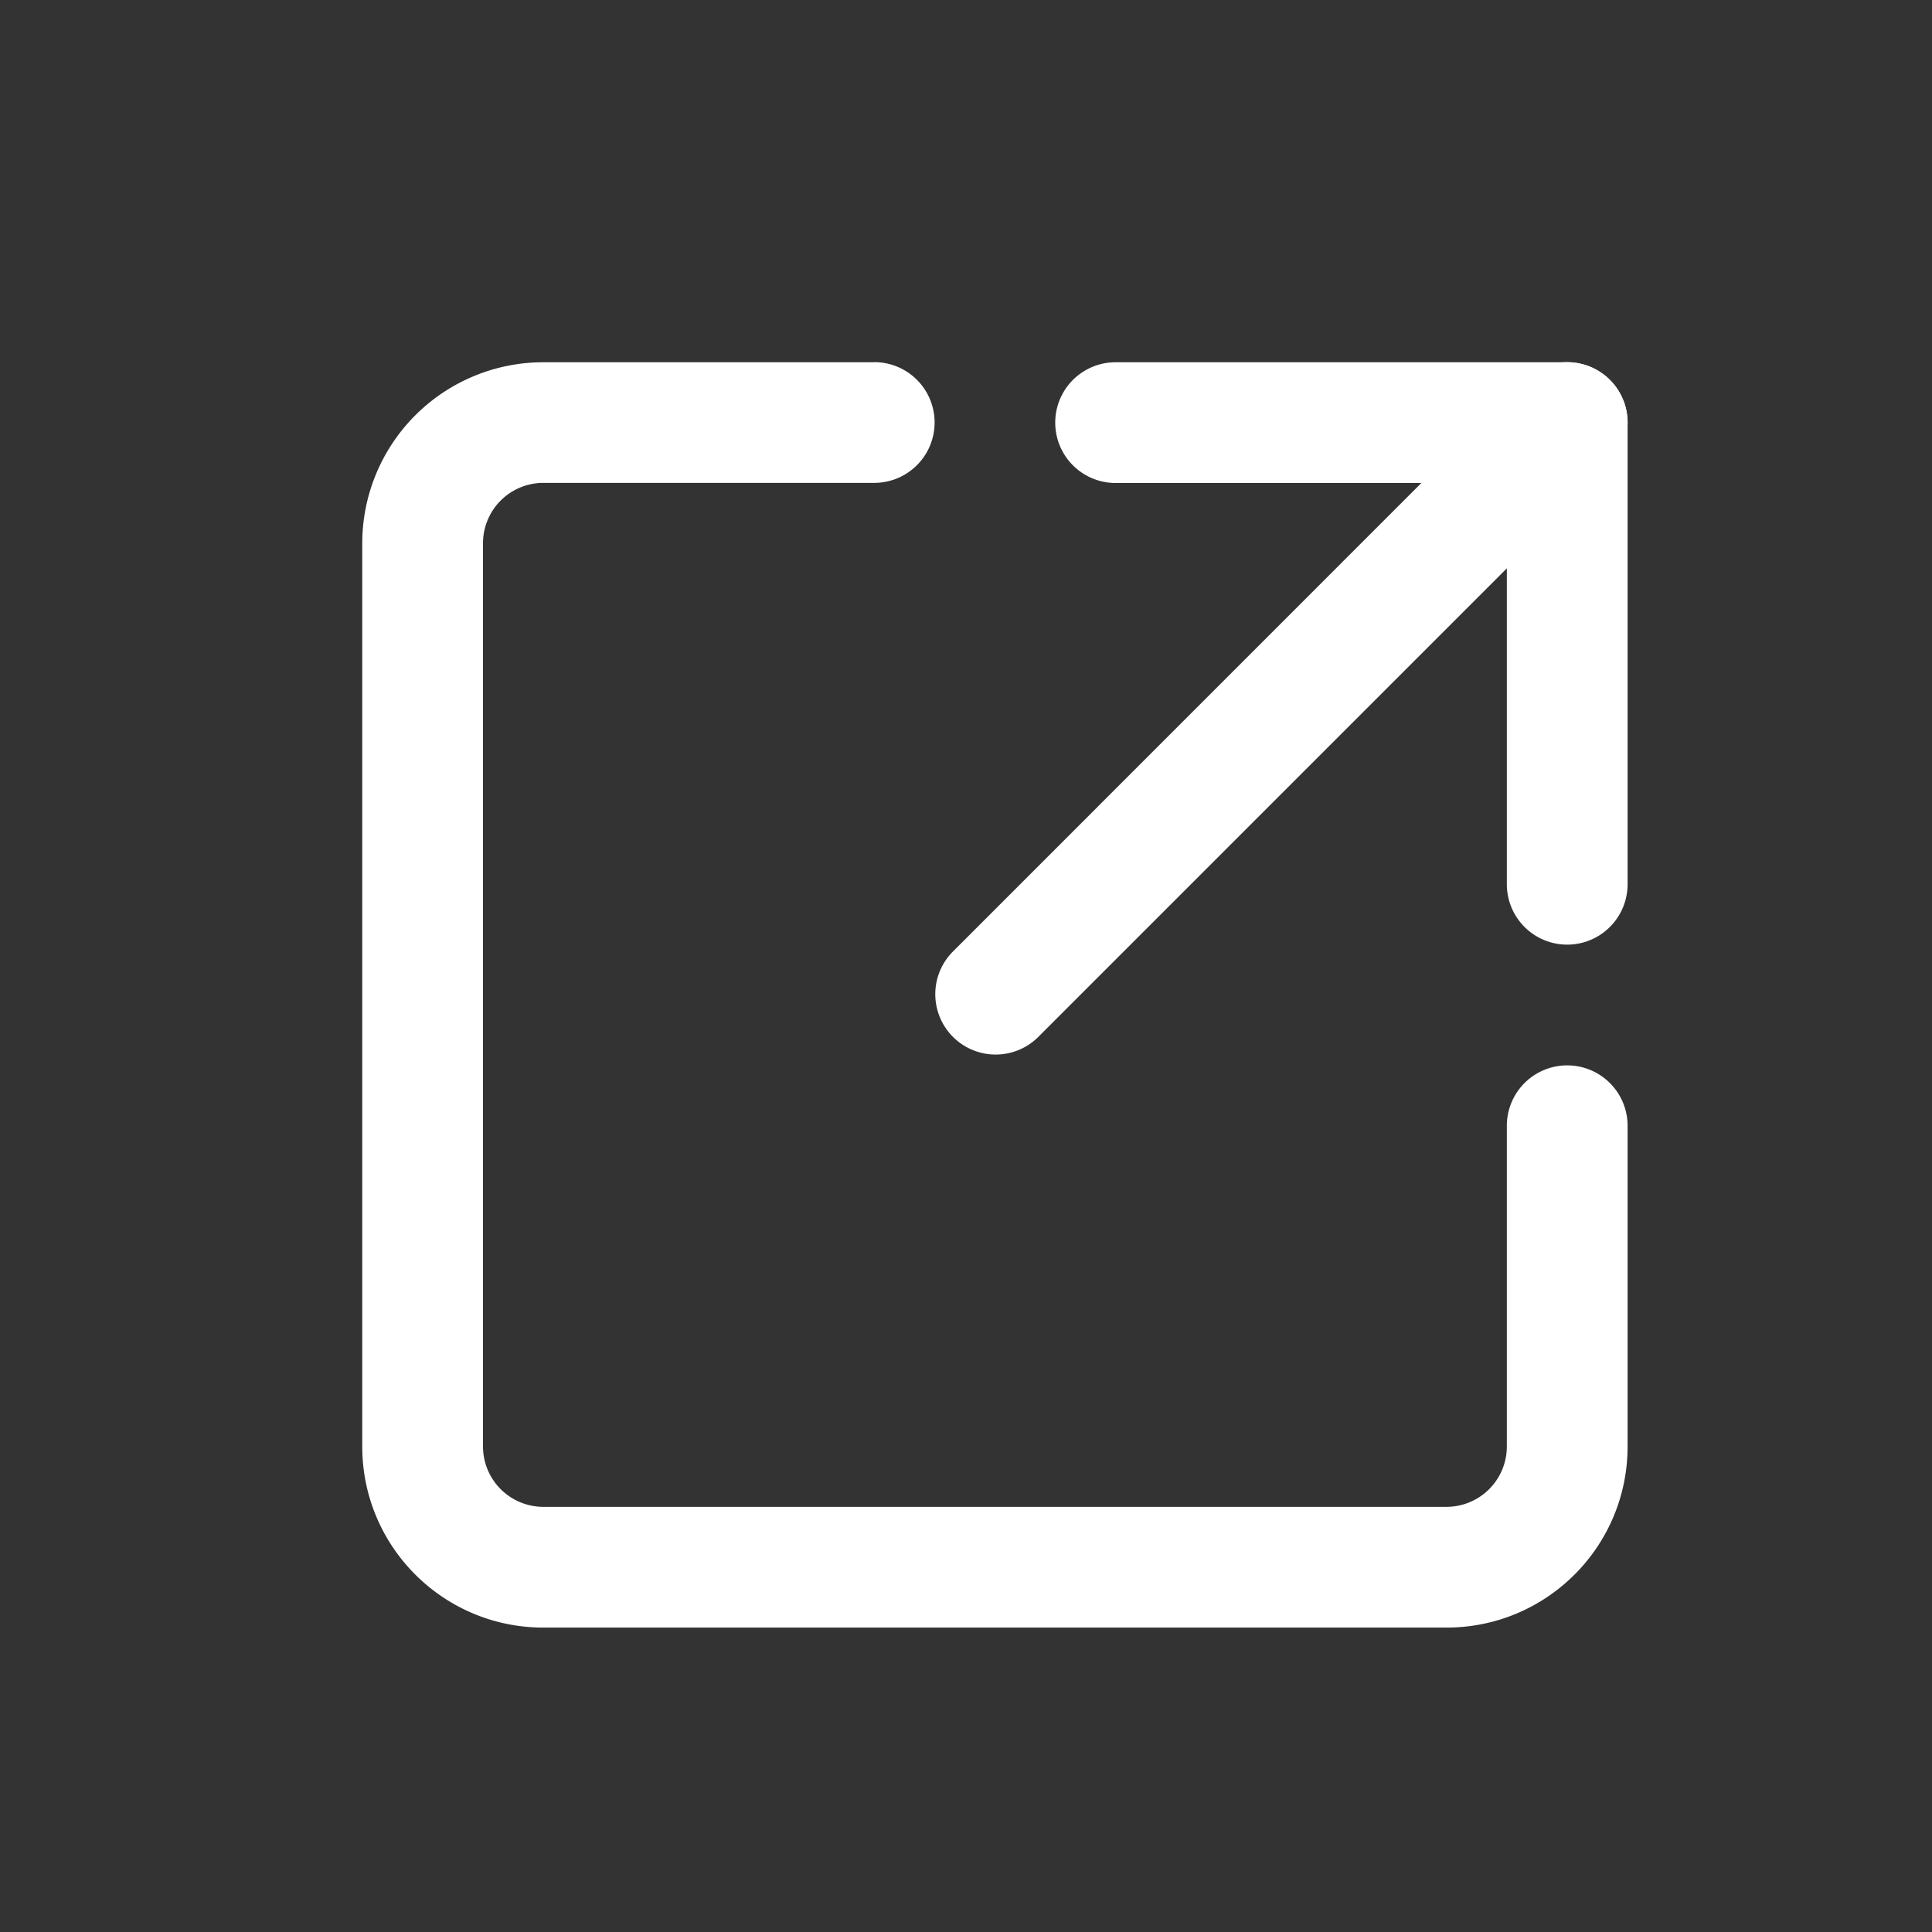
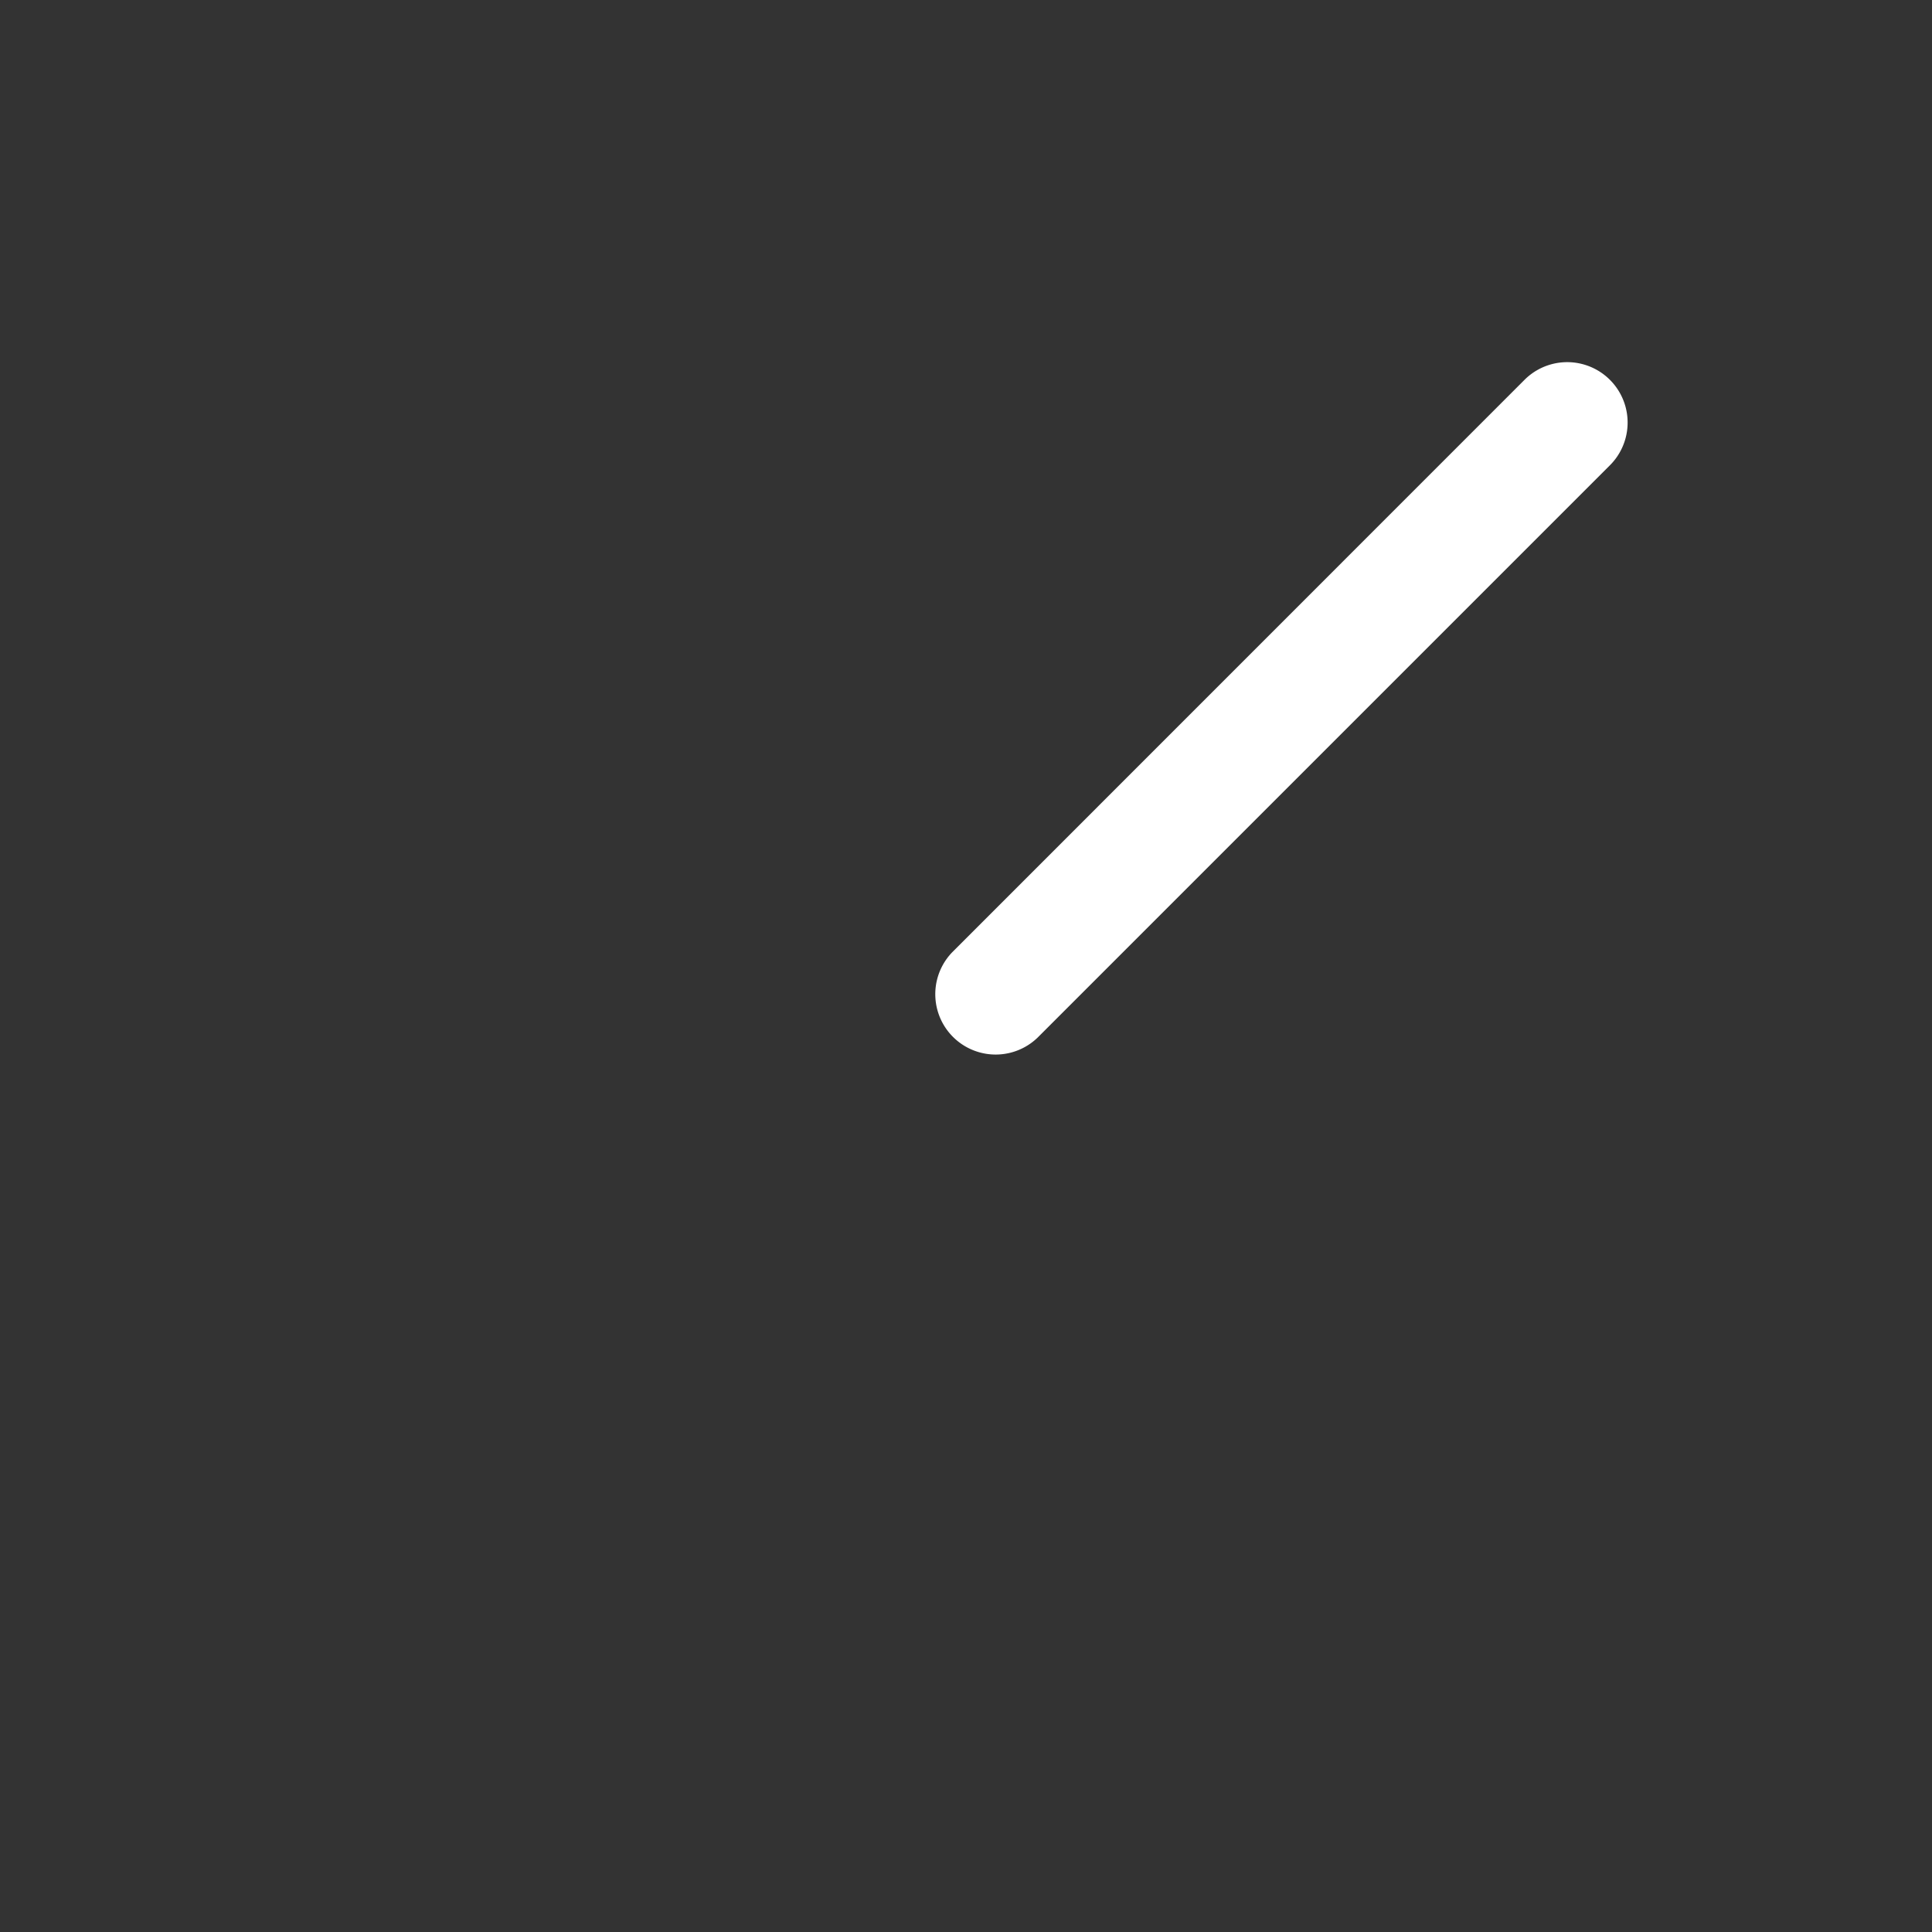
<svg xmlns="http://www.w3.org/2000/svg" width="16" height="16" viewBox="0 0 16 16">
  <rect x="0" y="0" width="16" height="16" fill="#333333" stroke="none" />
  <g fill="#ffffff" fill-rule="nonzero">
    <path d="M12.625 3.146l-4.739 4.74a.5.5 0 0 0 .707.707l4.74-4.74a.5.5 0 0 0-.708-.707z" />
-     <path d="M7.24 3H4.5A1.5 1.5 0 0 0 3 4.5v7.479c0 .829.671 1.5 1.5 1.5h7.479c.829 0 1.5-.671 1.5-1.5V9.323a.5.5 0 1 0-1 0v2.656a.5.5 0 0 1-.5.5H4.5a.5.5 0 0 1-.5-.5v-7.48a.5.5 0 0 1 .5-.5H7.24a.5.5 0 0 0 0-1zM12.479 7.323a.5.5 0 1 0 1 0V3.5a.5.5 0 0 0-.5-.5h-3.74a.5.5 0 0 0 0 1h3.24v3.323z" />
  </g>
</svg>